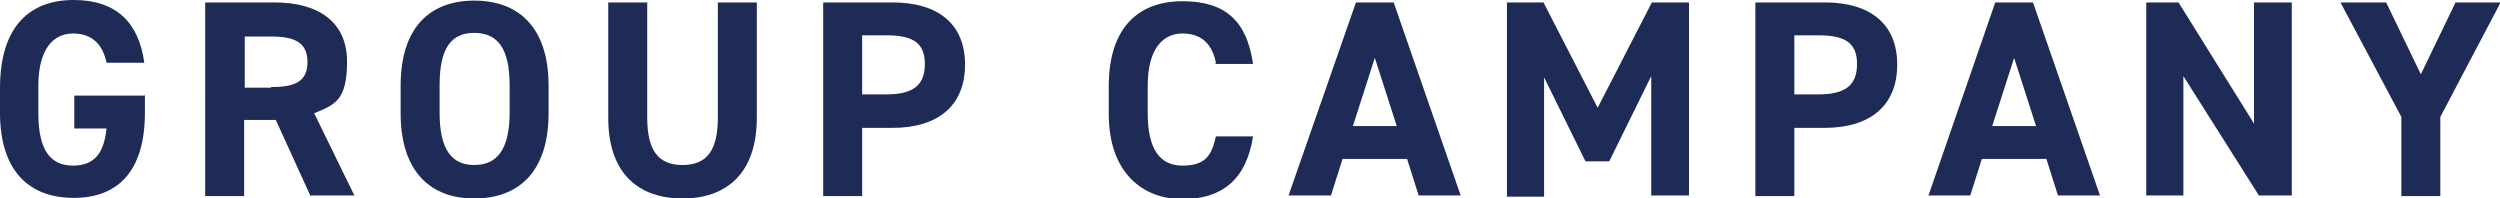
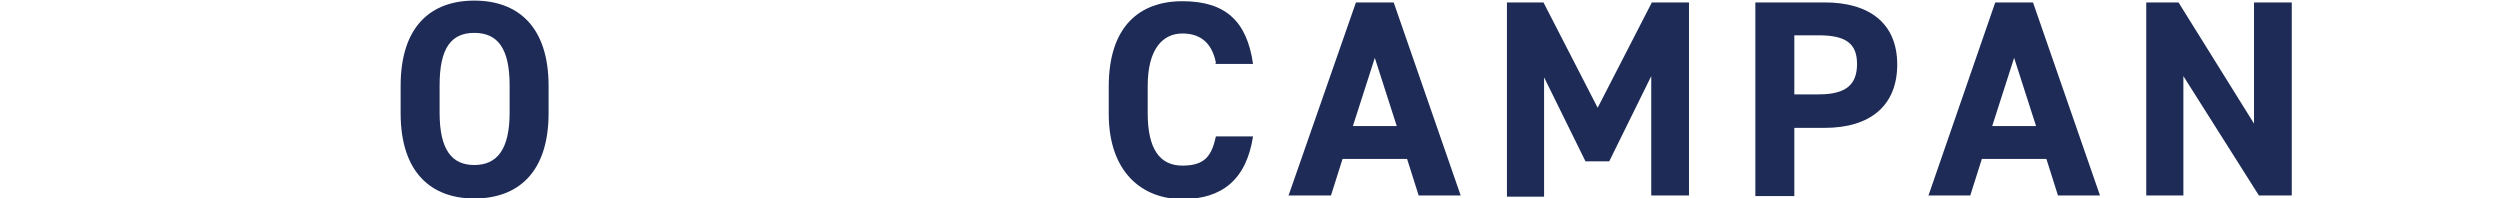
<svg xmlns="http://www.w3.org/2000/svg" id="_レイヤー_2" viewBox="0 0 410.6 32.6">
  <g id="_レイヤー_1-2">
-     <path d="M23.8,15.6v2.9c0,9.7-4.5,14-11.7,14S0,28.2,0,18.5v-4C0,4.2,5,0,12.1,0s10.7,3.8,11.6,10.3h-6.2c-.6-2.9-2.3-4.8-5.5-4.8s-5.7,2.5-5.7,8.6v4.5c0,6.1,2,8.6,5.7,8.6s5.1-2.3,5.5-6.1h-5.3v-5.4h11.5Z" style="fill:#1d2b56;" />
-     <path d="M51,32.2l-5.7-12.5h-5.2v12.5h-6.4V.4h11.4c7.3,0,11.9,3.3,11.9,9.7s-2,7.1-5.4,8.5l6.6,13.5h-7.1ZM44.5,14.3c3.8,0,6-.8,6-4.1s-2.2-4.2-6-4.2h-4.3v8.4h4.3Z" style="fill:#1d2b56;" />
    <path d="M77.9,32.6c-7.1,0-12.1-4.3-12.1-14v-4.5c0-9.8,5-14,12.1-14s12.2,4.2,12.2,14v4.5c0,9.7-5,14-12.2,14ZM72.2,18.5c0,6.1,2,8.6,5.7,8.6s5.8-2.5,5.8-8.6v-4.5c0-6.1-2-8.6-5.8-8.6s-5.7,2.5-5.7,8.6v4.5Z" style="fill:#1d2b56;" />
-     <path d="M124.3.4v18.9c0,9.4-5.2,13.3-12.2,13.3s-12.2-3.9-12.2-13.2V.4h6.4v18.9c0,5.4,1.8,7.8,5.8,7.8s5.8-2.4,5.8-7.8V.4h6.4Z" style="fill:#1d2b56;" />
-     <path d="M141.6,21v11.2h-6.4V.4h11.4c7.3,0,11.9,3.4,11.9,10.2s-4.5,10.4-11.9,10.4h-4.9ZM145.6,15.5c4.5,0,6.3-1.6,6.3-5s-1.9-4.7-6.3-4.7h-4v9.7h4Z" style="fill:#1d2b56;" />
    <path d="M199.7,10.3c-.6-3-2.3-4.8-5.5-4.8s-5.7,2.5-5.7,8.6v4.5c0,5.9,2,8.6,5.7,8.6s4.8-1.6,5.5-4.8h6.1c-1.1,7.1-5.1,10.3-11.6,10.3s-12.1-4.3-12.1-14v-4.5c0-9.8,5-14,12.1-14s10.6,3.3,11.6,10.3h-6.2Z" style="fill:#1d2b56;" />
    <path d="M211.6,32.2L222.7.4h6.2l11,31.7h-6.9l-1.9-6h-10.6l-1.9,6h-6.9ZM222.2,20.7h7.2l-3.6-11.2-3.6,11.2Z" style="fill:#1d2b56;" />
    <path d="M262.4,17.7L271.3.4h6.1v31.7h-6.2V12.5l-6.9,14h-3.9l-6.8-13.8v19.6h-6.1V.4h6l8.9,17.3Z" style="fill:#1d2b56;" />
    <path d="M294.7,21v11.2h-6.4V.4h11.4c7.3,0,11.9,3.4,11.9,10.2s-4.5,10.4-11.9,10.4h-4.9ZM298.7,15.5c4.5,0,6.3-1.6,6.3-5s-1.9-4.7-6.3-4.7h-4v9.7h4Z" style="fill:#1d2b56;" />
    <path d="M316.7,32.2L327.7.4h6.2l11,31.7h-6.9l-1.9-6h-10.6l-1.9,6h-6.9ZM327.2,20.7h7.2l-3.6-11.2-3.6,11.2Z" style="fill:#1d2b56;" />
    <path d="M376.4.4v31.7h-5.4l-12.4-19.6v19.6h-6.1V.4h5.3l12.4,19.9V.4h6.1Z" style="fill:#1d2b56;" />
-     <path d="M391.9.4l5.7,11.8,5.7-11.8h7.4l-9.9,18.8v13h-6.4v-13L384.4.4h7.5Z" style="fill:#1d2b56;" />
  </g>
</svg>